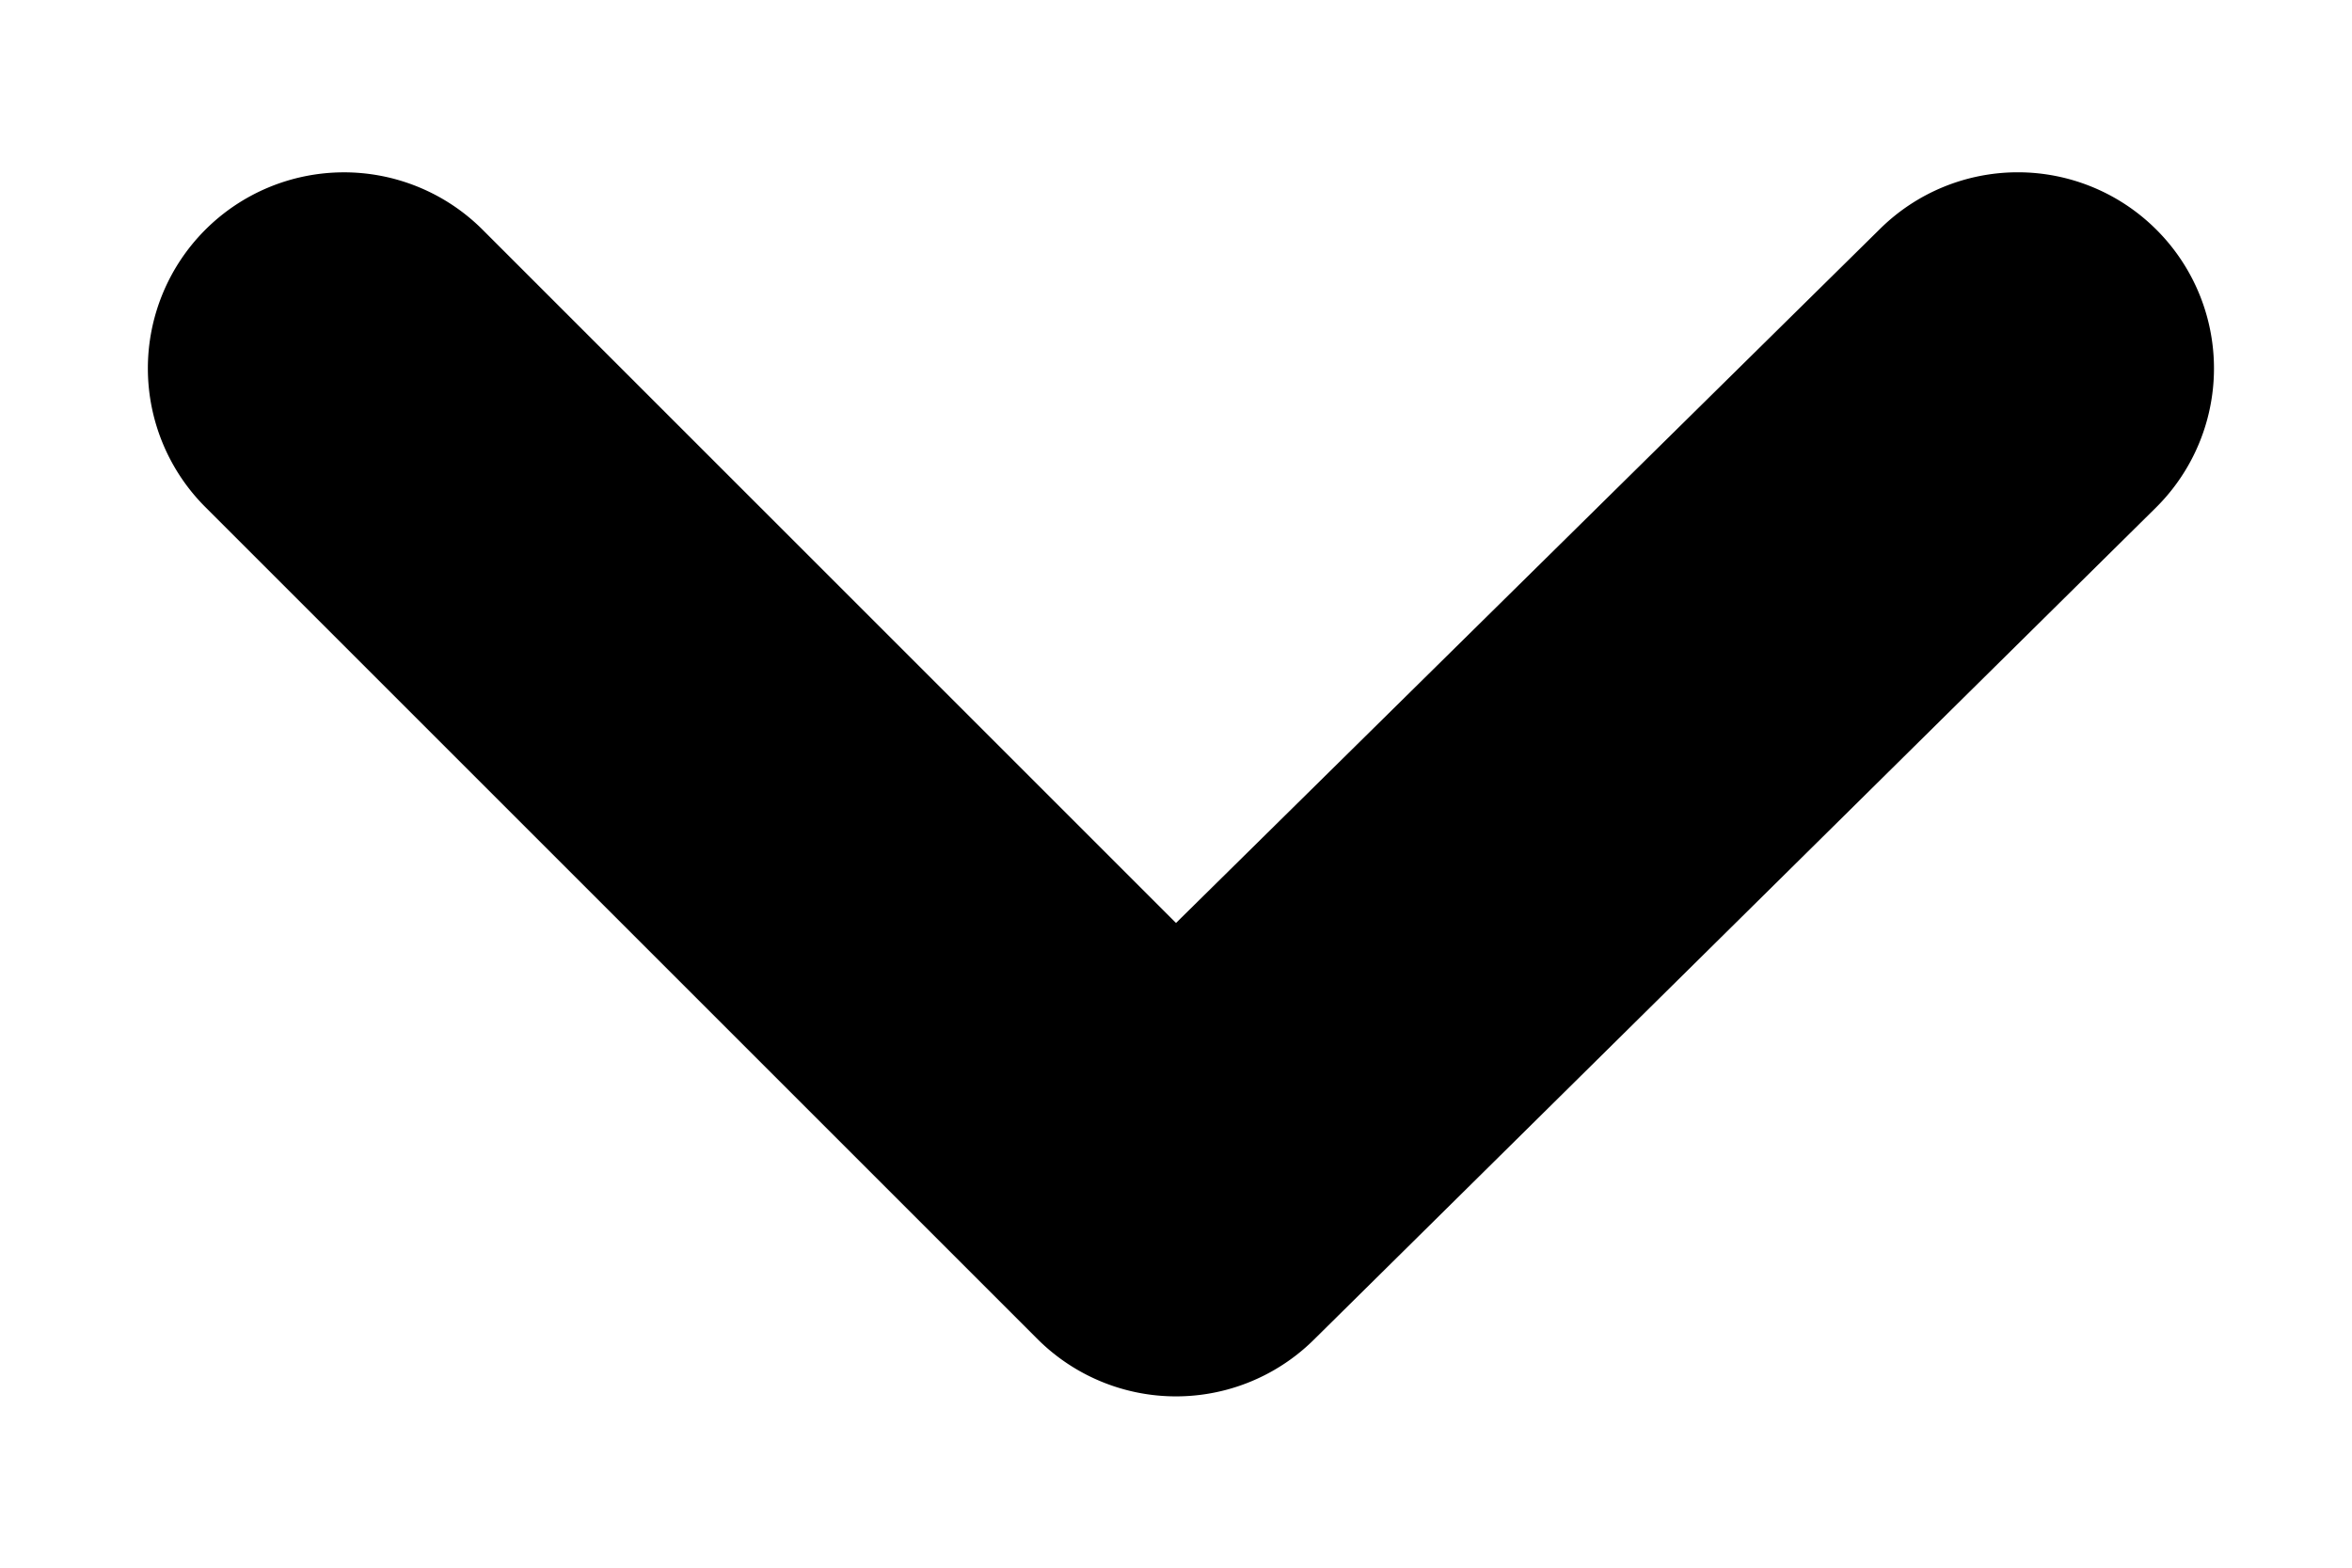
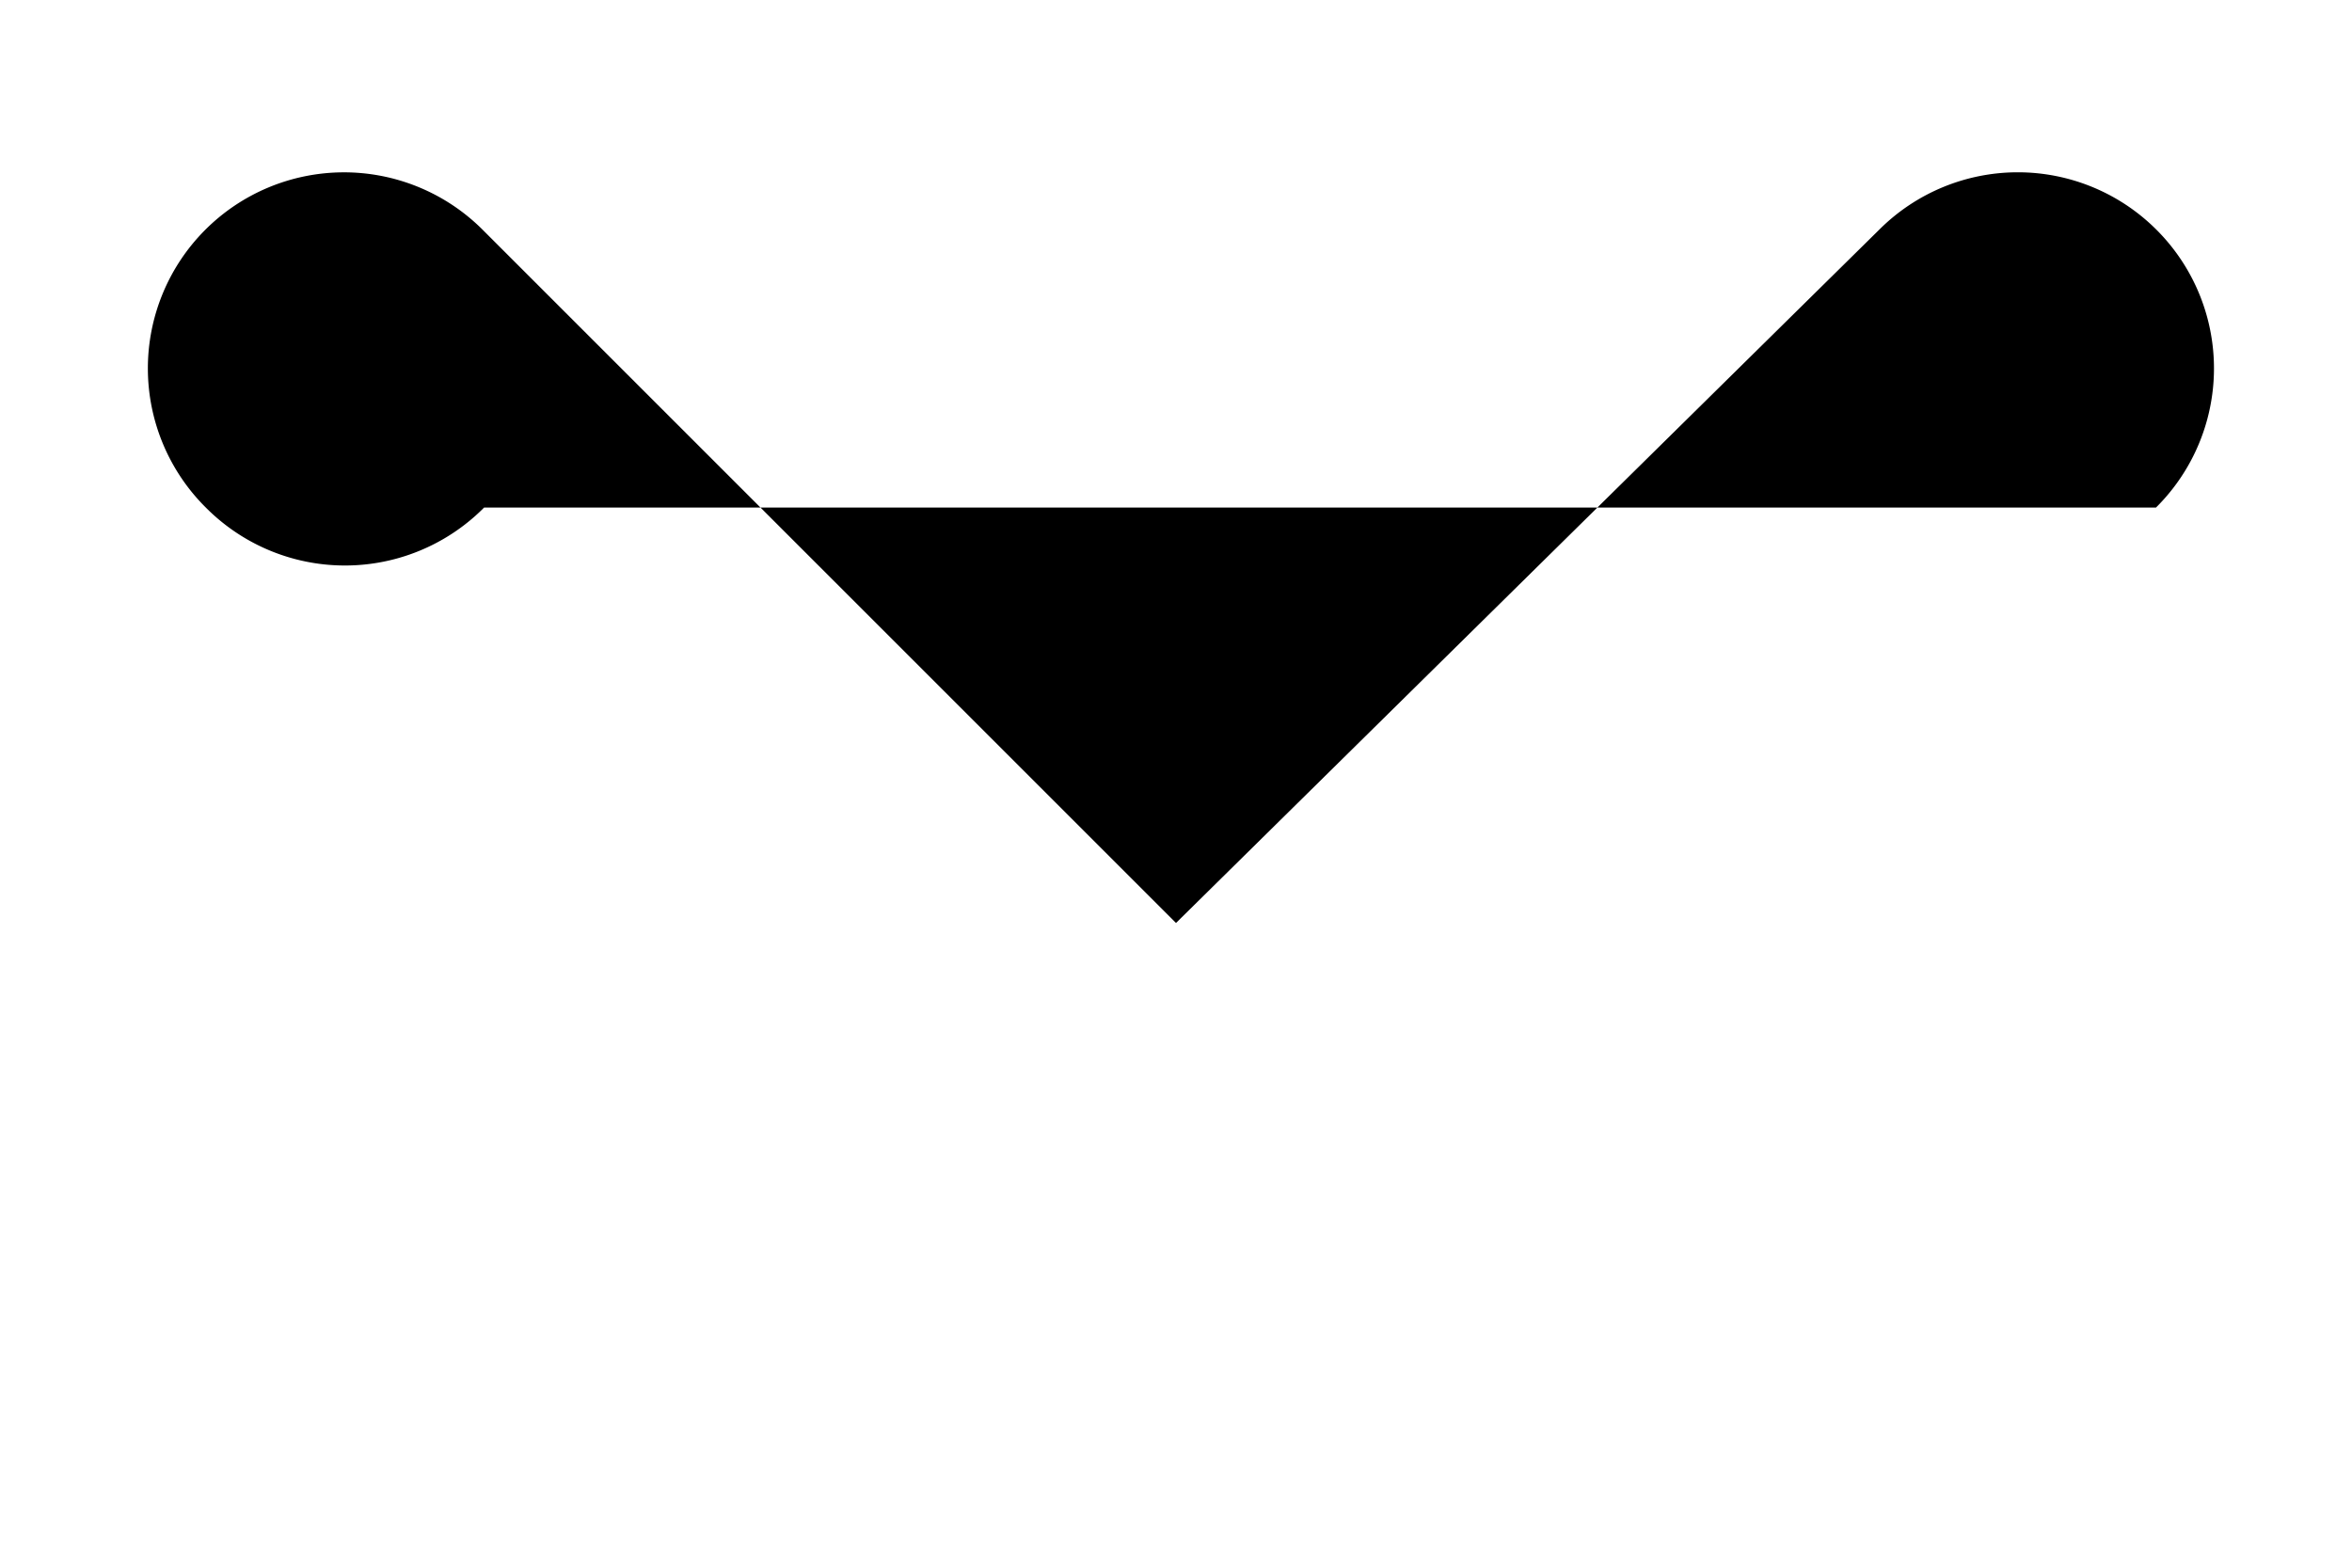
<svg xmlns="http://www.w3.org/2000/svg" width="12" height="8" fill="none">
-   <path d="M11 1.17a1 1 0 00-1.41 0L6 4.71 2.46 1.17a1 1 0 10-1.41 1.42l4.24 4.24a1 1 0 001.42 0L11 2.59a1 1 0 000-1.42z" fill="#000" />
+   <path d="M11 1.17a1 1 0 00-1.41 0L6 4.71 2.46 1.17a1 1 0 10-1.41 1.42a1 1 0 001.42 0L11 2.59a1 1 0 000-1.42z" fill="#000" />
</svg>